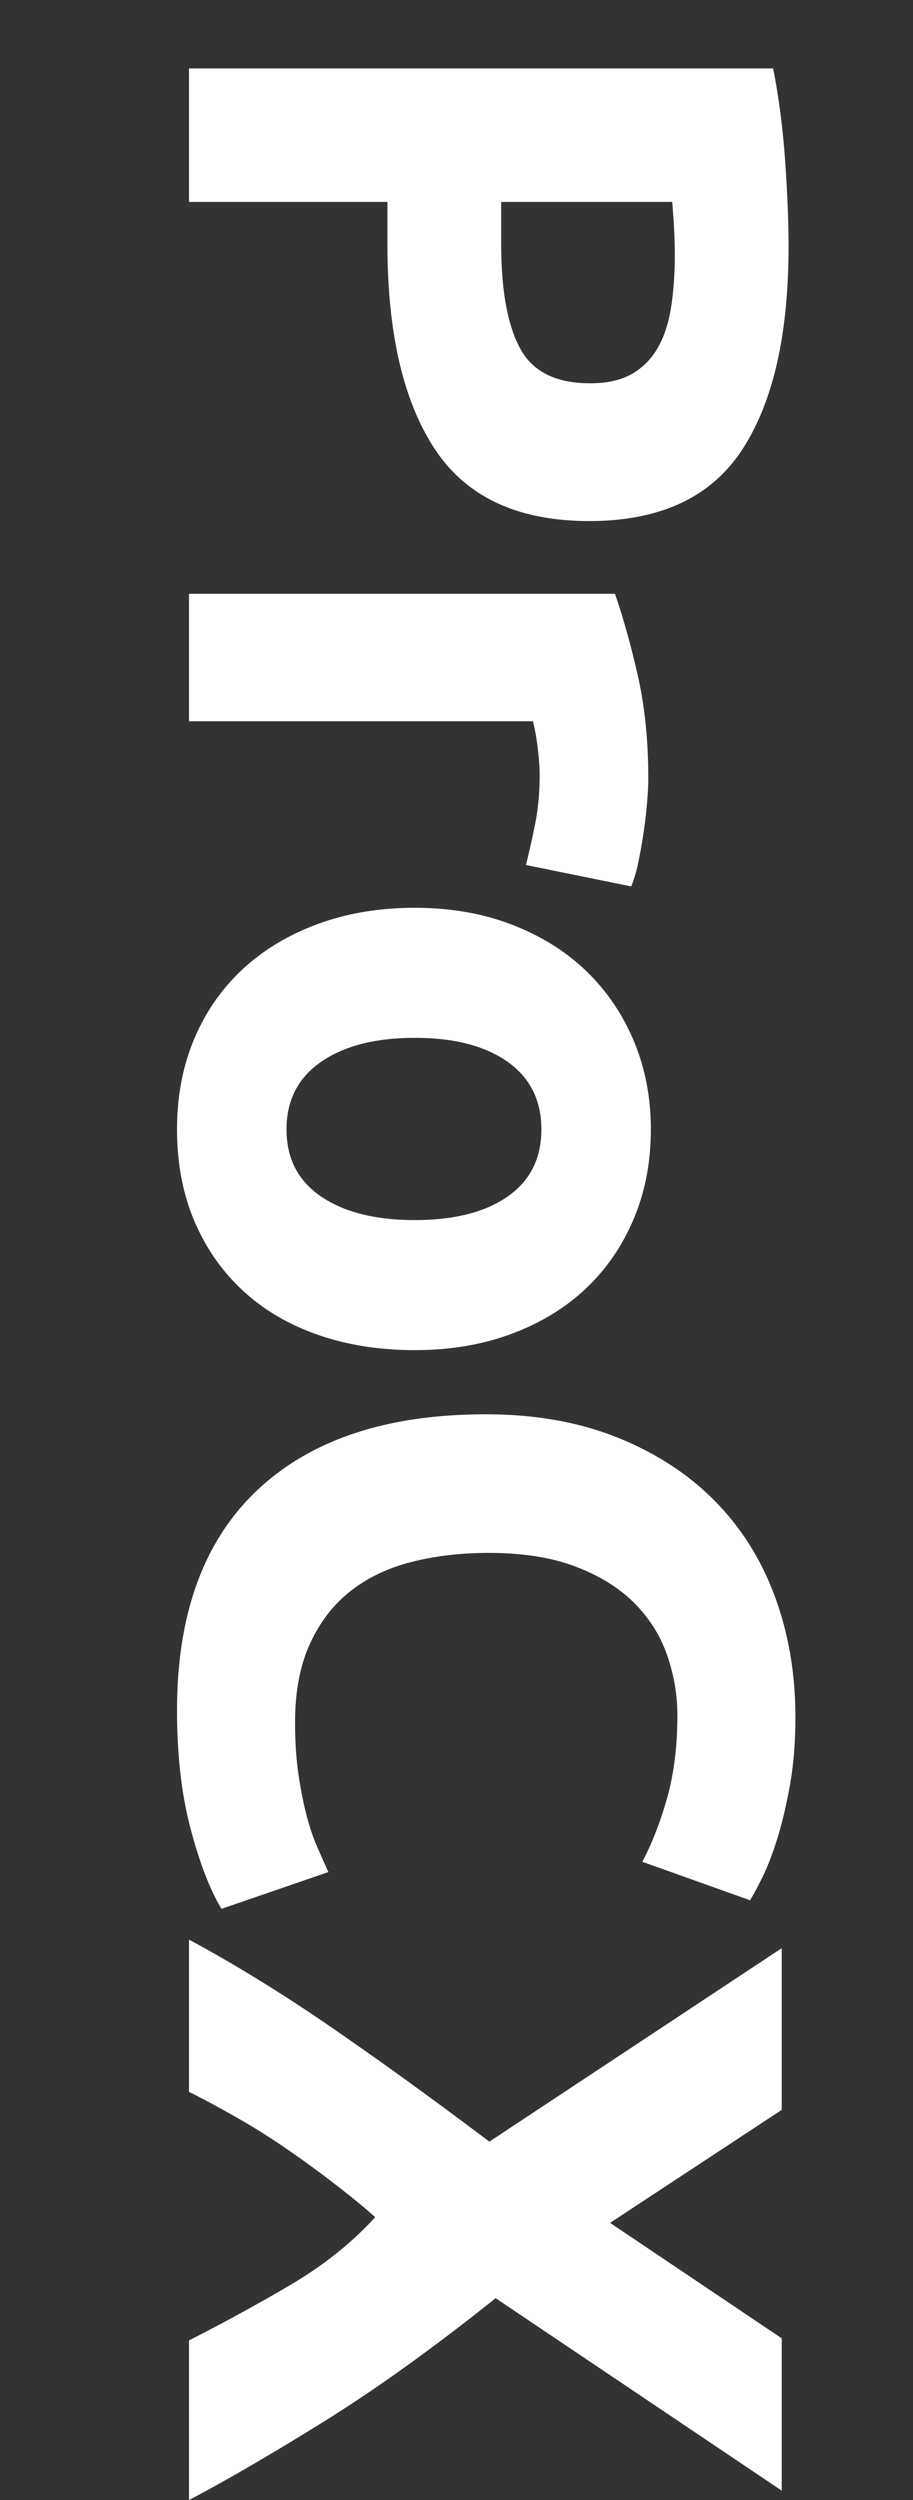
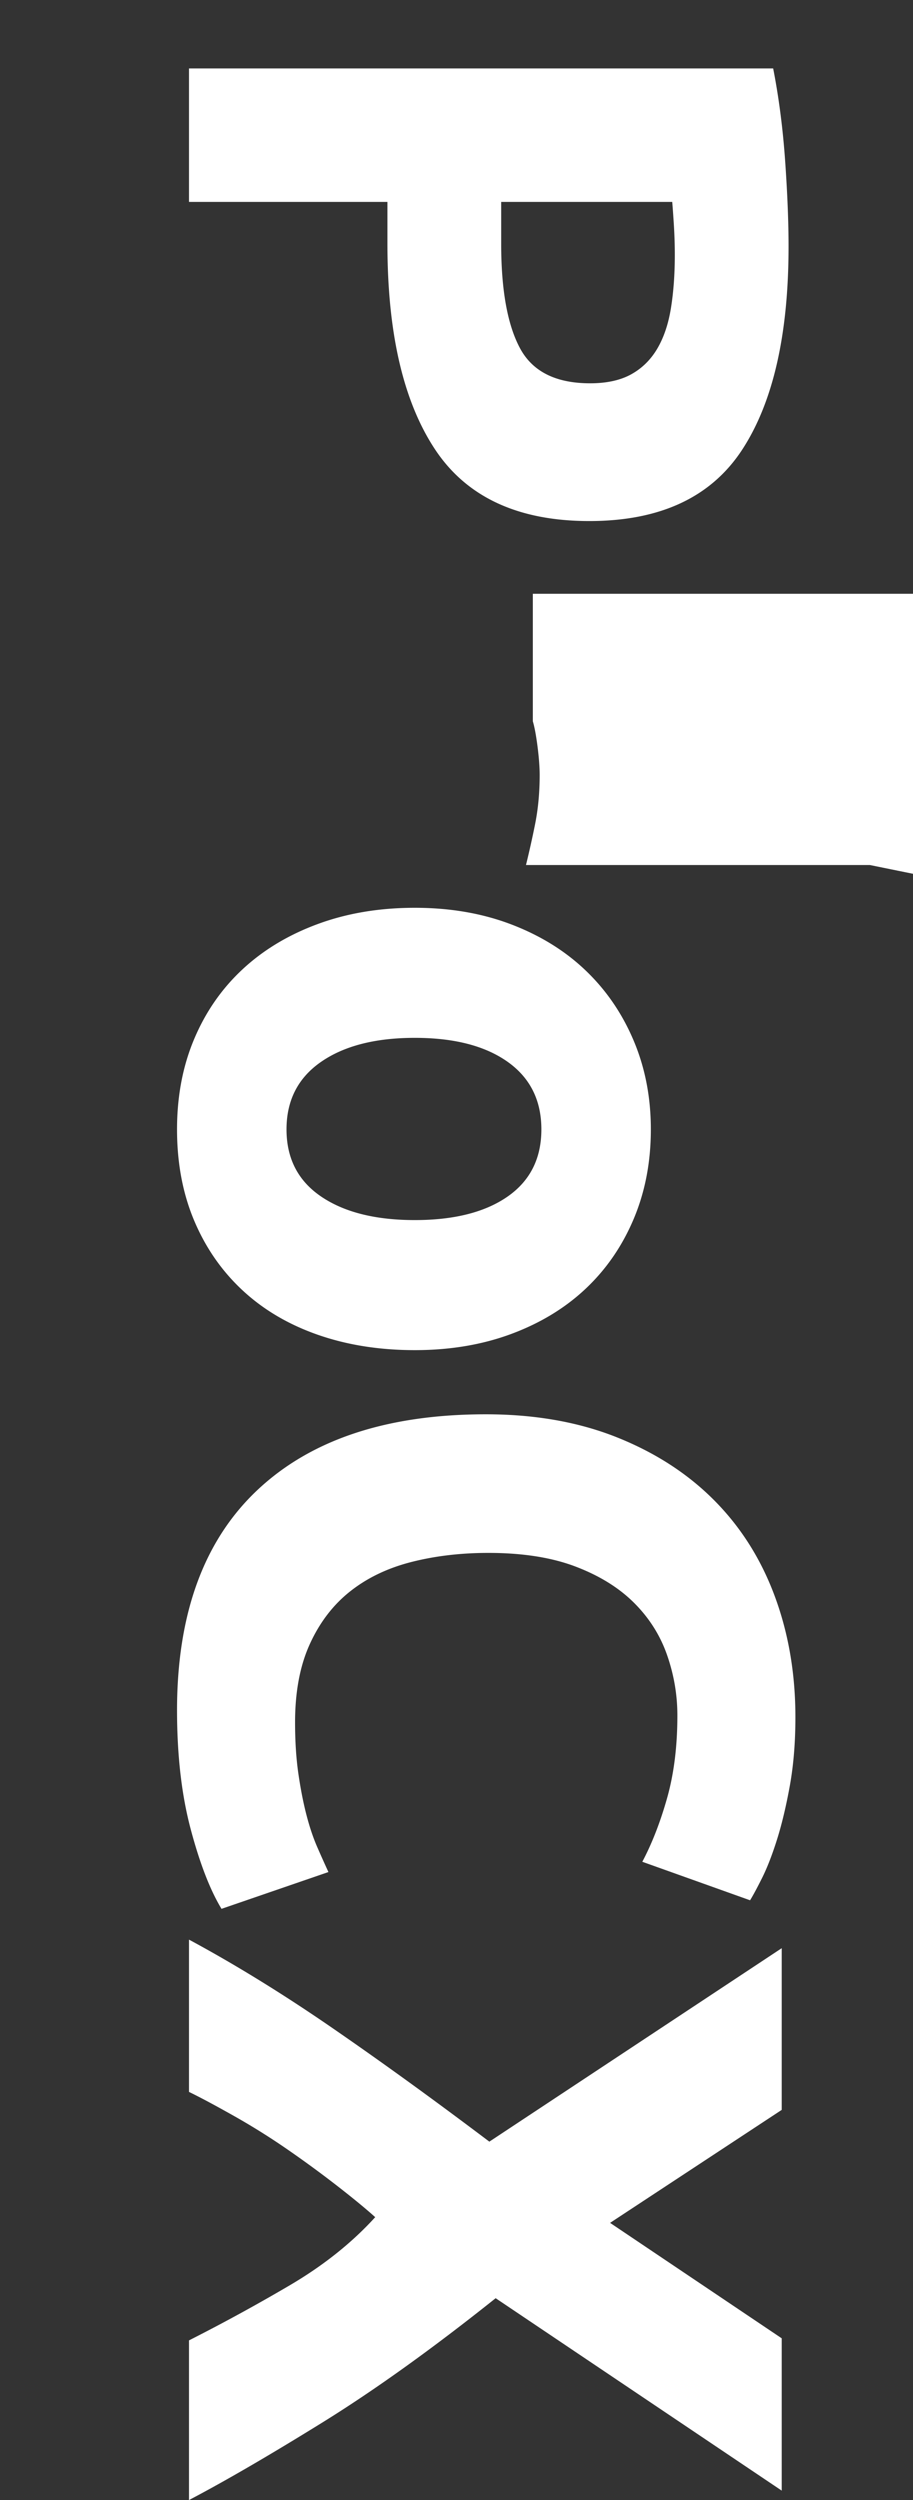
<svg xmlns="http://www.w3.org/2000/svg" id="_レイヤー_2" viewBox="0 0 164.401 450.005">
  <rect x="0" y="0" width="164.401" height="450.005" fill="#333333" stroke="none" />
-   <path d="M141.993 44.354c0 15.913-2.799 28.13-8.394 36.653-5.597 8.521-14.761 12.782-27.49 12.782-12.835 0-22.1-4.312-27.798-12.937-5.698-8.624-8.548-20.944-8.548-36.961v-7.547H34.034V12.32h105.188c1.024 5.236 1.744 10.781 2.155 16.633.409 5.853.616 10.985.616 15.401zm-20.482 1.54c0-1.747-.054-3.466-.154-5.159a219.193 219.193 0 00-.308-4.39H90.247v7.547c0 8.316 1.128 14.577 3.388 18.788 2.258 4.209 6.469 6.314 12.629 6.314 2.977 0 5.44-.539 7.393-1.617 1.949-1.078 3.516-2.618 4.697-4.62 1.179-2.002 2.002-4.442 2.464-7.315.462-2.875.693-6.059.693-9.548zM94.713 155.701a172.78 172.78 0 001.617-7.238c.563-2.771.847-5.751.847-8.933 0-1.438-.13-3.157-.385-5.159-.257-2.002-.539-3.518-.847-4.543H34.034v-22.947h76.695c1.437 4.105 2.797 8.957 4.082 14.554 1.282 5.595 1.925 11.832 1.925 18.712 0 1.232-.077 2.72-.231 4.467a90.902 90.902 0 01-.616 5.236 94.12 94.12 0 01-.924 5.235c-.36 1.745-.796 3.234-1.309 4.467l-18.943-3.851zm-20.021 87.322c-6.367 0-12.193-.924-17.48-2.771-5.289-1.849-9.806-4.52-13.553-8.009-3.749-3.491-6.648-7.676-8.701-12.552-2.053-4.877-3.08-10.345-3.08-16.401 0-5.956 1.027-11.373 3.08-16.248 2.053-4.878 4.952-9.062 8.701-12.552 3.747-3.491 8.264-6.213 13.553-8.162 5.287-1.951 11.113-2.926 17.48-2.926s12.166 1.001 17.402 3.003 9.703 4.774 13.398 8.316c3.696 3.542 6.57 7.751 8.625 12.629 2.053 4.875 3.08 10.188 3.08 15.939 0 5.853-1.027 11.216-3.08 16.094-2.055 4.875-4.929 9.06-8.625 12.552-3.695 3.489-8.162 6.211-13.398 8.162-5.236 1.949-11.038 2.926-17.402 2.926zm0-23.409c7.084 0 12.652-1.412 16.71-4.234 4.055-2.825 6.083-6.854 6.083-12.09s-2.028-9.294-6.083-12.167c-4.058-2.875-9.626-4.312-16.71-4.312s-12.706 1.437-16.864 4.312c-4.158 2.873-6.237 6.931-6.237 12.167s2.079 9.265 6.237 12.09c4.158 2.822 9.779 4.234 16.864 4.234zM31.878 307.86c0-17.353 4.825-30.571 14.477-39.657 9.649-9.087 23.356-13.63 41.12-13.63 8.829 0 16.71 1.387 23.641 4.158 6.93 2.772 12.782 6.569 17.557 11.396 4.774 4.825 8.394 10.574 10.857 17.249 2.464 6.673 3.696 13.911 3.696 21.715 0 4.517-.335 8.625-1.001 12.321-.669 3.695-1.439 6.93-2.311 9.702-.873 2.772-1.771 5.082-2.695 6.931-.924 1.848-1.644 3.181-2.155 4.004l-19.405-6.931c1.744-3.287 3.234-7.11 4.466-11.474 1.232-4.365 1.849-9.317 1.849-14.861 0-3.696-.616-7.315-1.849-10.857-1.231-3.542-3.21-6.676-5.929-9.395s-6.237-4.904-10.55-6.546c-4.312-1.644-9.549-2.464-15.709-2.464-4.928 0-9.524.539-13.783 1.617-4.262 1.078-7.932 2.822-11.012 5.236-3.08 2.411-5.521 5.568-7.315 9.472-1.798 3.9-2.695 8.624-2.695 14.168 0 3.489.205 6.623.616 9.395.409 2.772.897 5.236 1.463 7.393.563 2.156 1.206 4.055 1.926 5.698a241.604 241.604 0 002.002 4.467l-19.251 6.622c-2.056-3.389-3.903-8.162-5.545-14.323-1.641-6.16-2.464-13.297-2.464-21.406zm2.156 113.407a333.235 333.235 0 0018.062-9.868c6.098-3.574 11.254-7.677 15.466-12.309-1.589-1.437-3.795-3.256-6.62-5.46a198.89 198.89 0 00-9.005-6.61 124.336 124.336 0 00-9.878-6.189c-3.41-1.92-6.086-3.35-8.025-4.286v-27.413c8.333 4.49 16.938 9.792 25.813 15.906 8.874 6.112 18.295 12.932 28.268 20.459l52.646-34.825v29.107l-30.905 20.336 30.905 20.781v27.416L89.25 413.675c-11.38 9.081-21.812 16.561-31.295 22.432-9.483 5.872-17.458 10.506-23.922 13.899v-28.739z" id="_レイヤー_1-2" fill="#fff" />
+   <path d="M141.993 44.354c0 15.913-2.799 28.13-8.394 36.653-5.597 8.521-14.761 12.782-27.49 12.782-12.835 0-22.1-4.312-27.798-12.937-5.698-8.624-8.548-20.944-8.548-36.961v-7.547H34.034V12.32h105.188c1.024 5.236 1.744 10.781 2.155 16.633.409 5.853.616 10.985.616 15.401zm-20.482 1.54c0-1.747-.054-3.466-.154-5.159a219.193 219.193 0 00-.308-4.39H90.247v7.547c0 8.316 1.128 14.577 3.388 18.788 2.258 4.209 6.469 6.314 12.629 6.314 2.977 0 5.44-.539 7.393-1.617 1.949-1.078 3.516-2.618 4.697-4.62 1.179-2.002 2.002-4.442 2.464-7.315.462-2.875.693-6.059.693-9.548zM94.713 155.701a172.78 172.78 0 001.617-7.238c.563-2.771.847-5.751.847-8.933 0-1.438-.13-3.157-.385-5.159-.257-2.002-.539-3.518-.847-4.543v-22.947h76.695c1.437 4.105 2.797 8.957 4.082 14.554 1.282 5.595 1.925 11.832 1.925 18.712 0 1.232-.077 2.72-.231 4.467a90.902 90.902 0 01-.616 5.236 94.12 94.12 0 01-.924 5.235c-.36 1.745-.796 3.234-1.309 4.467l-18.943-3.851zm-20.021 87.322c-6.367 0-12.193-.924-17.48-2.771-5.289-1.849-9.806-4.52-13.553-8.009-3.749-3.491-6.648-7.676-8.701-12.552-2.053-4.877-3.08-10.345-3.08-16.401 0-5.956 1.027-11.373 3.08-16.248 2.053-4.878 4.952-9.062 8.701-12.552 3.747-3.491 8.264-6.213 13.553-8.162 5.287-1.951 11.113-2.926 17.48-2.926s12.166 1.001 17.402 3.003 9.703 4.774 13.398 8.316c3.696 3.542 6.57 7.751 8.625 12.629 2.053 4.875 3.08 10.188 3.08 15.939 0 5.853-1.027 11.216-3.08 16.094-2.055 4.875-4.929 9.06-8.625 12.552-3.695 3.489-8.162 6.211-13.398 8.162-5.236 1.949-11.038 2.926-17.402 2.926zm0-23.409c7.084 0 12.652-1.412 16.71-4.234 4.055-2.825 6.083-6.854 6.083-12.09s-2.028-9.294-6.083-12.167c-4.058-2.875-9.626-4.312-16.71-4.312s-12.706 1.437-16.864 4.312c-4.158 2.873-6.237 6.931-6.237 12.167s2.079 9.265 6.237 12.09c4.158 2.822 9.779 4.234 16.864 4.234zM31.878 307.86c0-17.353 4.825-30.571 14.477-39.657 9.649-9.087 23.356-13.63 41.12-13.63 8.829 0 16.71 1.387 23.641 4.158 6.93 2.772 12.782 6.569 17.557 11.396 4.774 4.825 8.394 10.574 10.857 17.249 2.464 6.673 3.696 13.911 3.696 21.715 0 4.517-.335 8.625-1.001 12.321-.669 3.695-1.439 6.93-2.311 9.702-.873 2.772-1.771 5.082-2.695 6.931-.924 1.848-1.644 3.181-2.155 4.004l-19.405-6.931c1.744-3.287 3.234-7.11 4.466-11.474 1.232-4.365 1.849-9.317 1.849-14.861 0-3.696-.616-7.315-1.849-10.857-1.231-3.542-3.21-6.676-5.929-9.395s-6.237-4.904-10.55-6.546c-4.312-1.644-9.549-2.464-15.709-2.464-4.928 0-9.524.539-13.783 1.617-4.262 1.078-7.932 2.822-11.012 5.236-3.08 2.411-5.521 5.568-7.315 9.472-1.798 3.9-2.695 8.624-2.695 14.168 0 3.489.205 6.623.616 9.395.409 2.772.897 5.236 1.463 7.393.563 2.156 1.206 4.055 1.926 5.698a241.604 241.604 0 002.002 4.467l-19.251 6.622c-2.056-3.389-3.903-8.162-5.545-14.323-1.641-6.16-2.464-13.297-2.464-21.406zm2.156 113.407a333.235 333.235 0 0018.062-9.868c6.098-3.574 11.254-7.677 15.466-12.309-1.589-1.437-3.795-3.256-6.62-5.46a198.89 198.89 0 00-9.005-6.61 124.336 124.336 0 00-9.878-6.189c-3.41-1.92-6.086-3.35-8.025-4.286v-27.413c8.333 4.49 16.938 9.792 25.813 15.906 8.874 6.112 18.295 12.932 28.268 20.459l52.646-34.825v29.107l-30.905 20.336 30.905 20.781v27.416L89.25 413.675c-11.38 9.081-21.812 16.561-31.295 22.432-9.483 5.872-17.458 10.506-23.922 13.899v-28.739z" id="_レイヤー_1-2" fill="#fff" />
</svg>